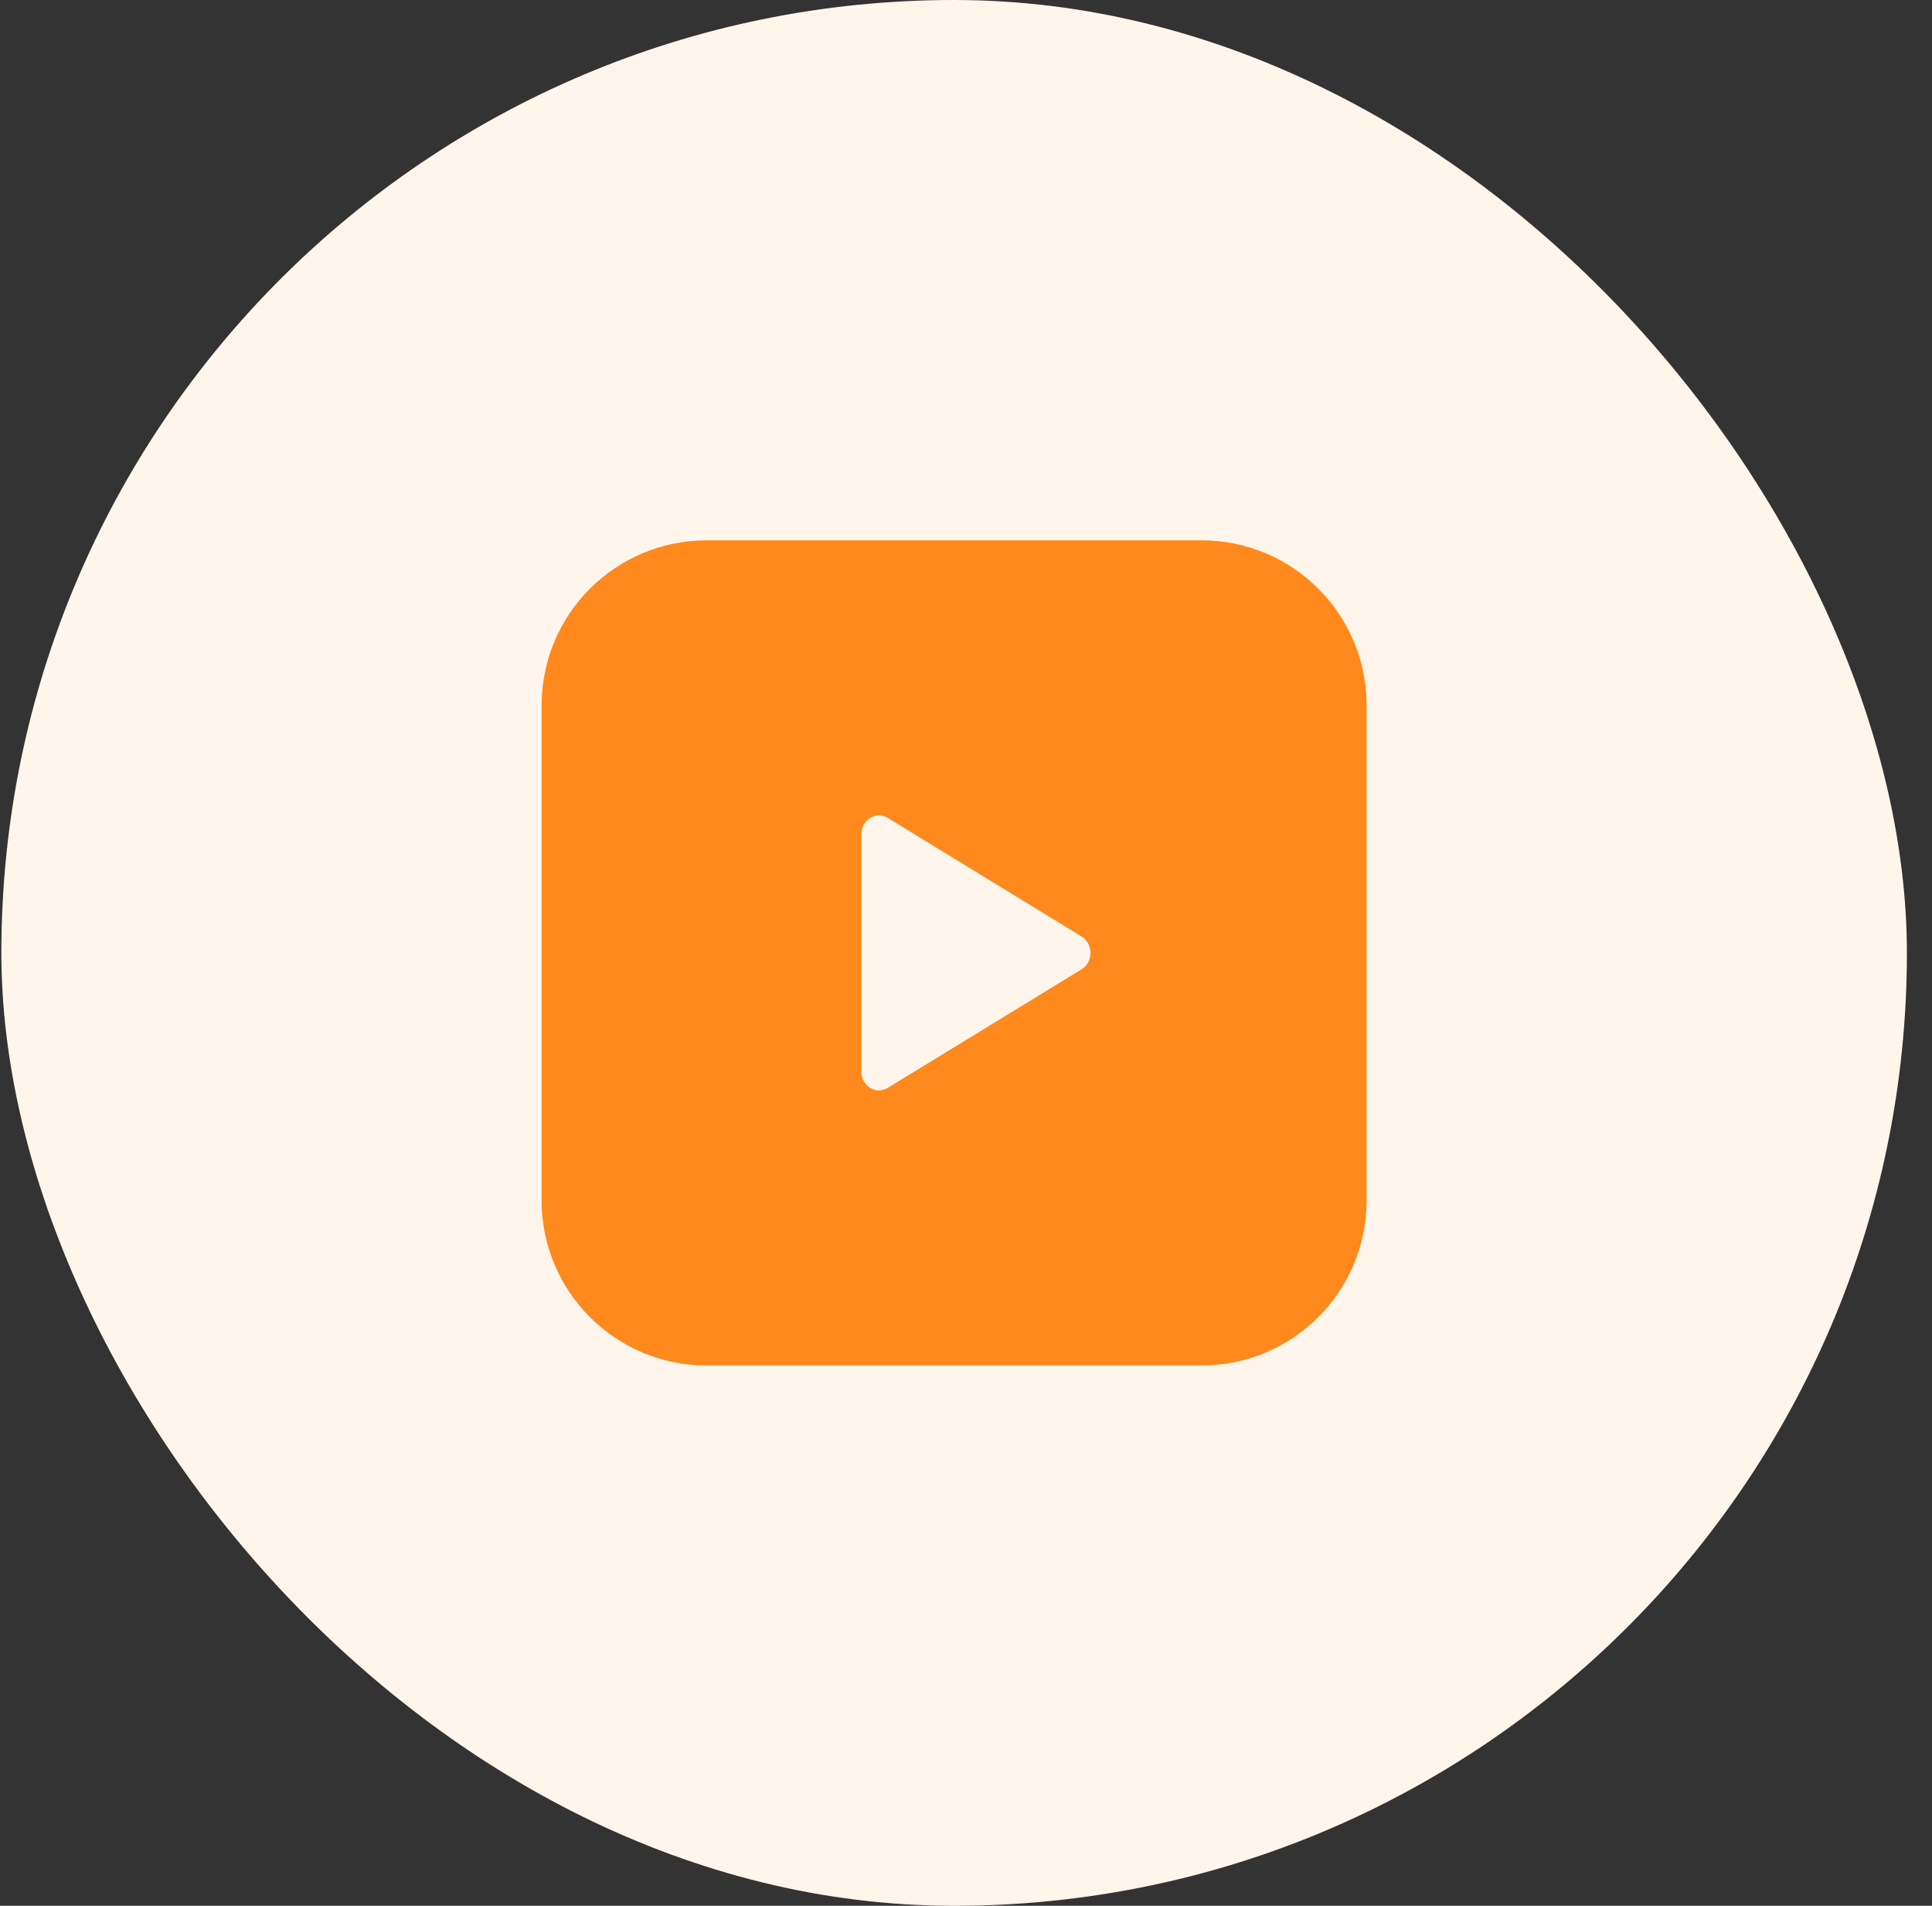
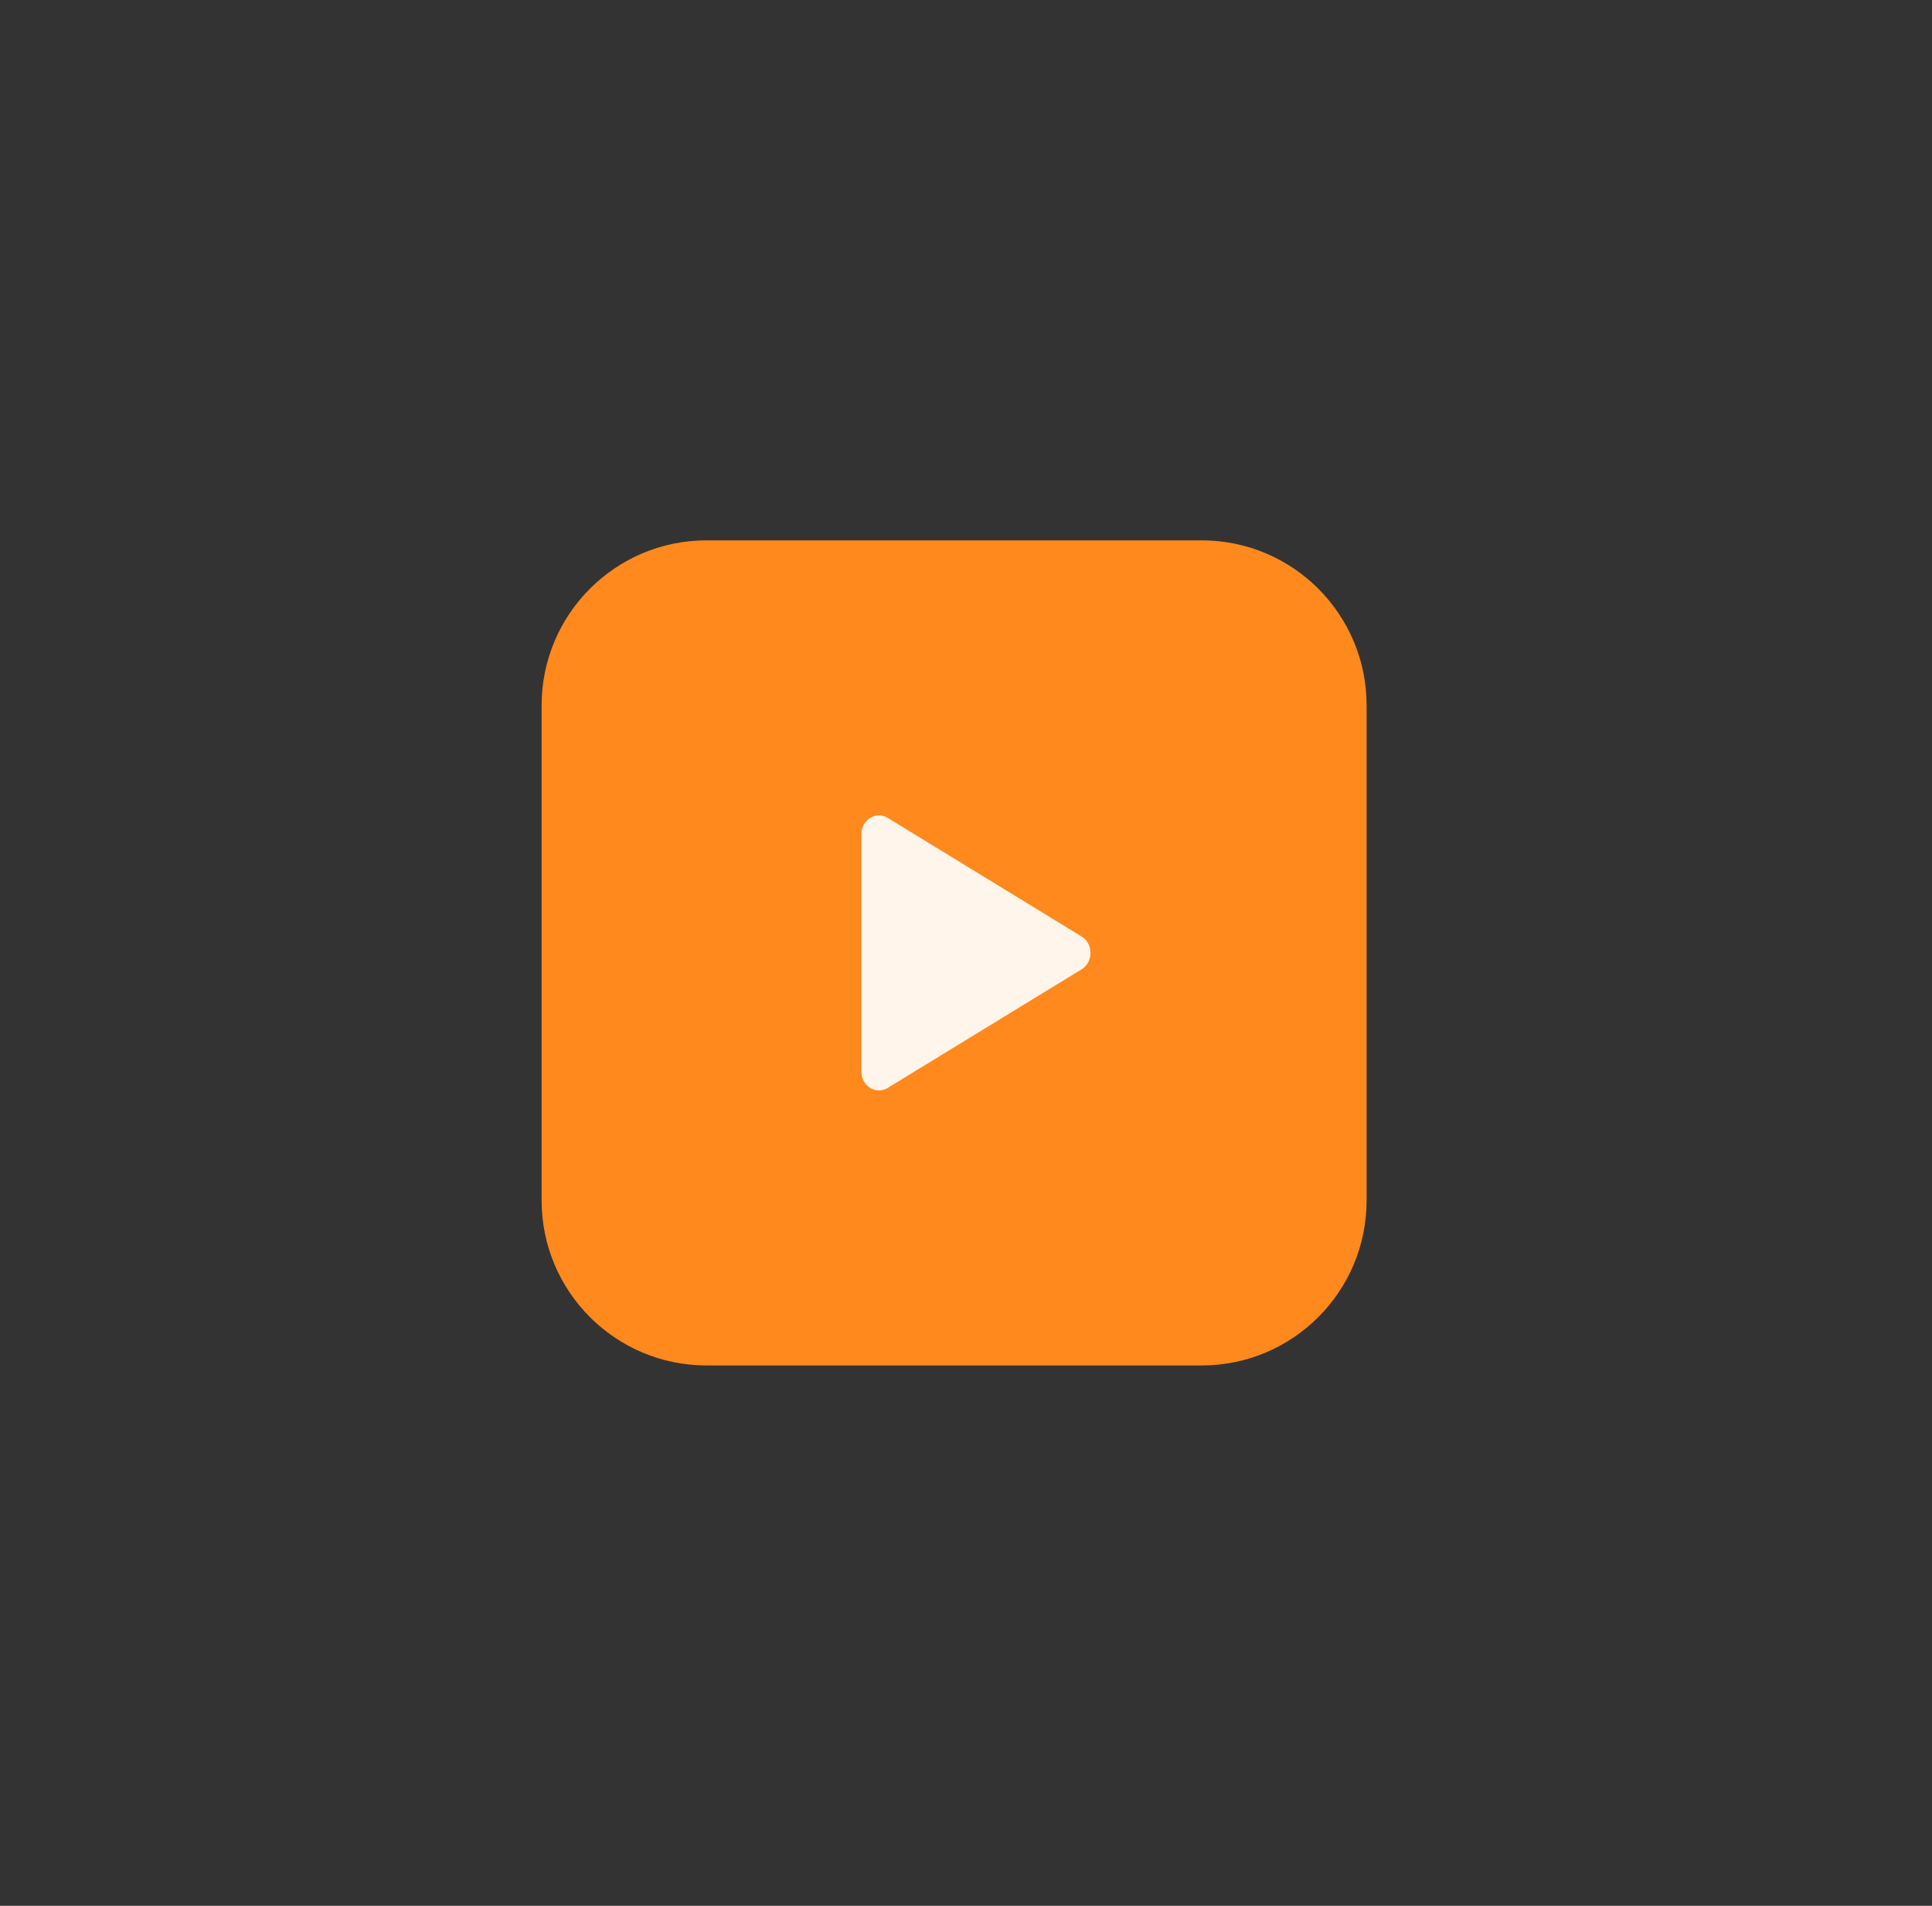
<svg xmlns="http://www.w3.org/2000/svg" width="73" height="72" viewBox="0 0 73 72" fill="none">
  <rect x="0" y="0" width="73" height="72" fill="#333333" stroke="none" />
-   <rect x="0.051" width="72" height="72" rx="36" fill="#FFF5EB" />
  <path d="M20.465 26.648C20.465 23.205 23.256 20.414 26.699 20.414H45.403C48.846 20.414 51.637 23.205 51.637 26.648V45.352C51.637 48.795 48.846 51.586 45.403 51.586H26.699C23.256 51.586 20.465 48.795 20.465 45.352V26.648Z" fill="#FF891C" />
  <path d="M32.545 40.48V31.519C32.545 30.971 33.098 30.628 33.542 30.899L40.868 35.38C41.316 35.654 41.316 36.346 40.868 36.62L33.542 41.1C33.098 41.372 32.545 41.028 32.545 40.48Z" fill="#FFF5EB" />
</svg>